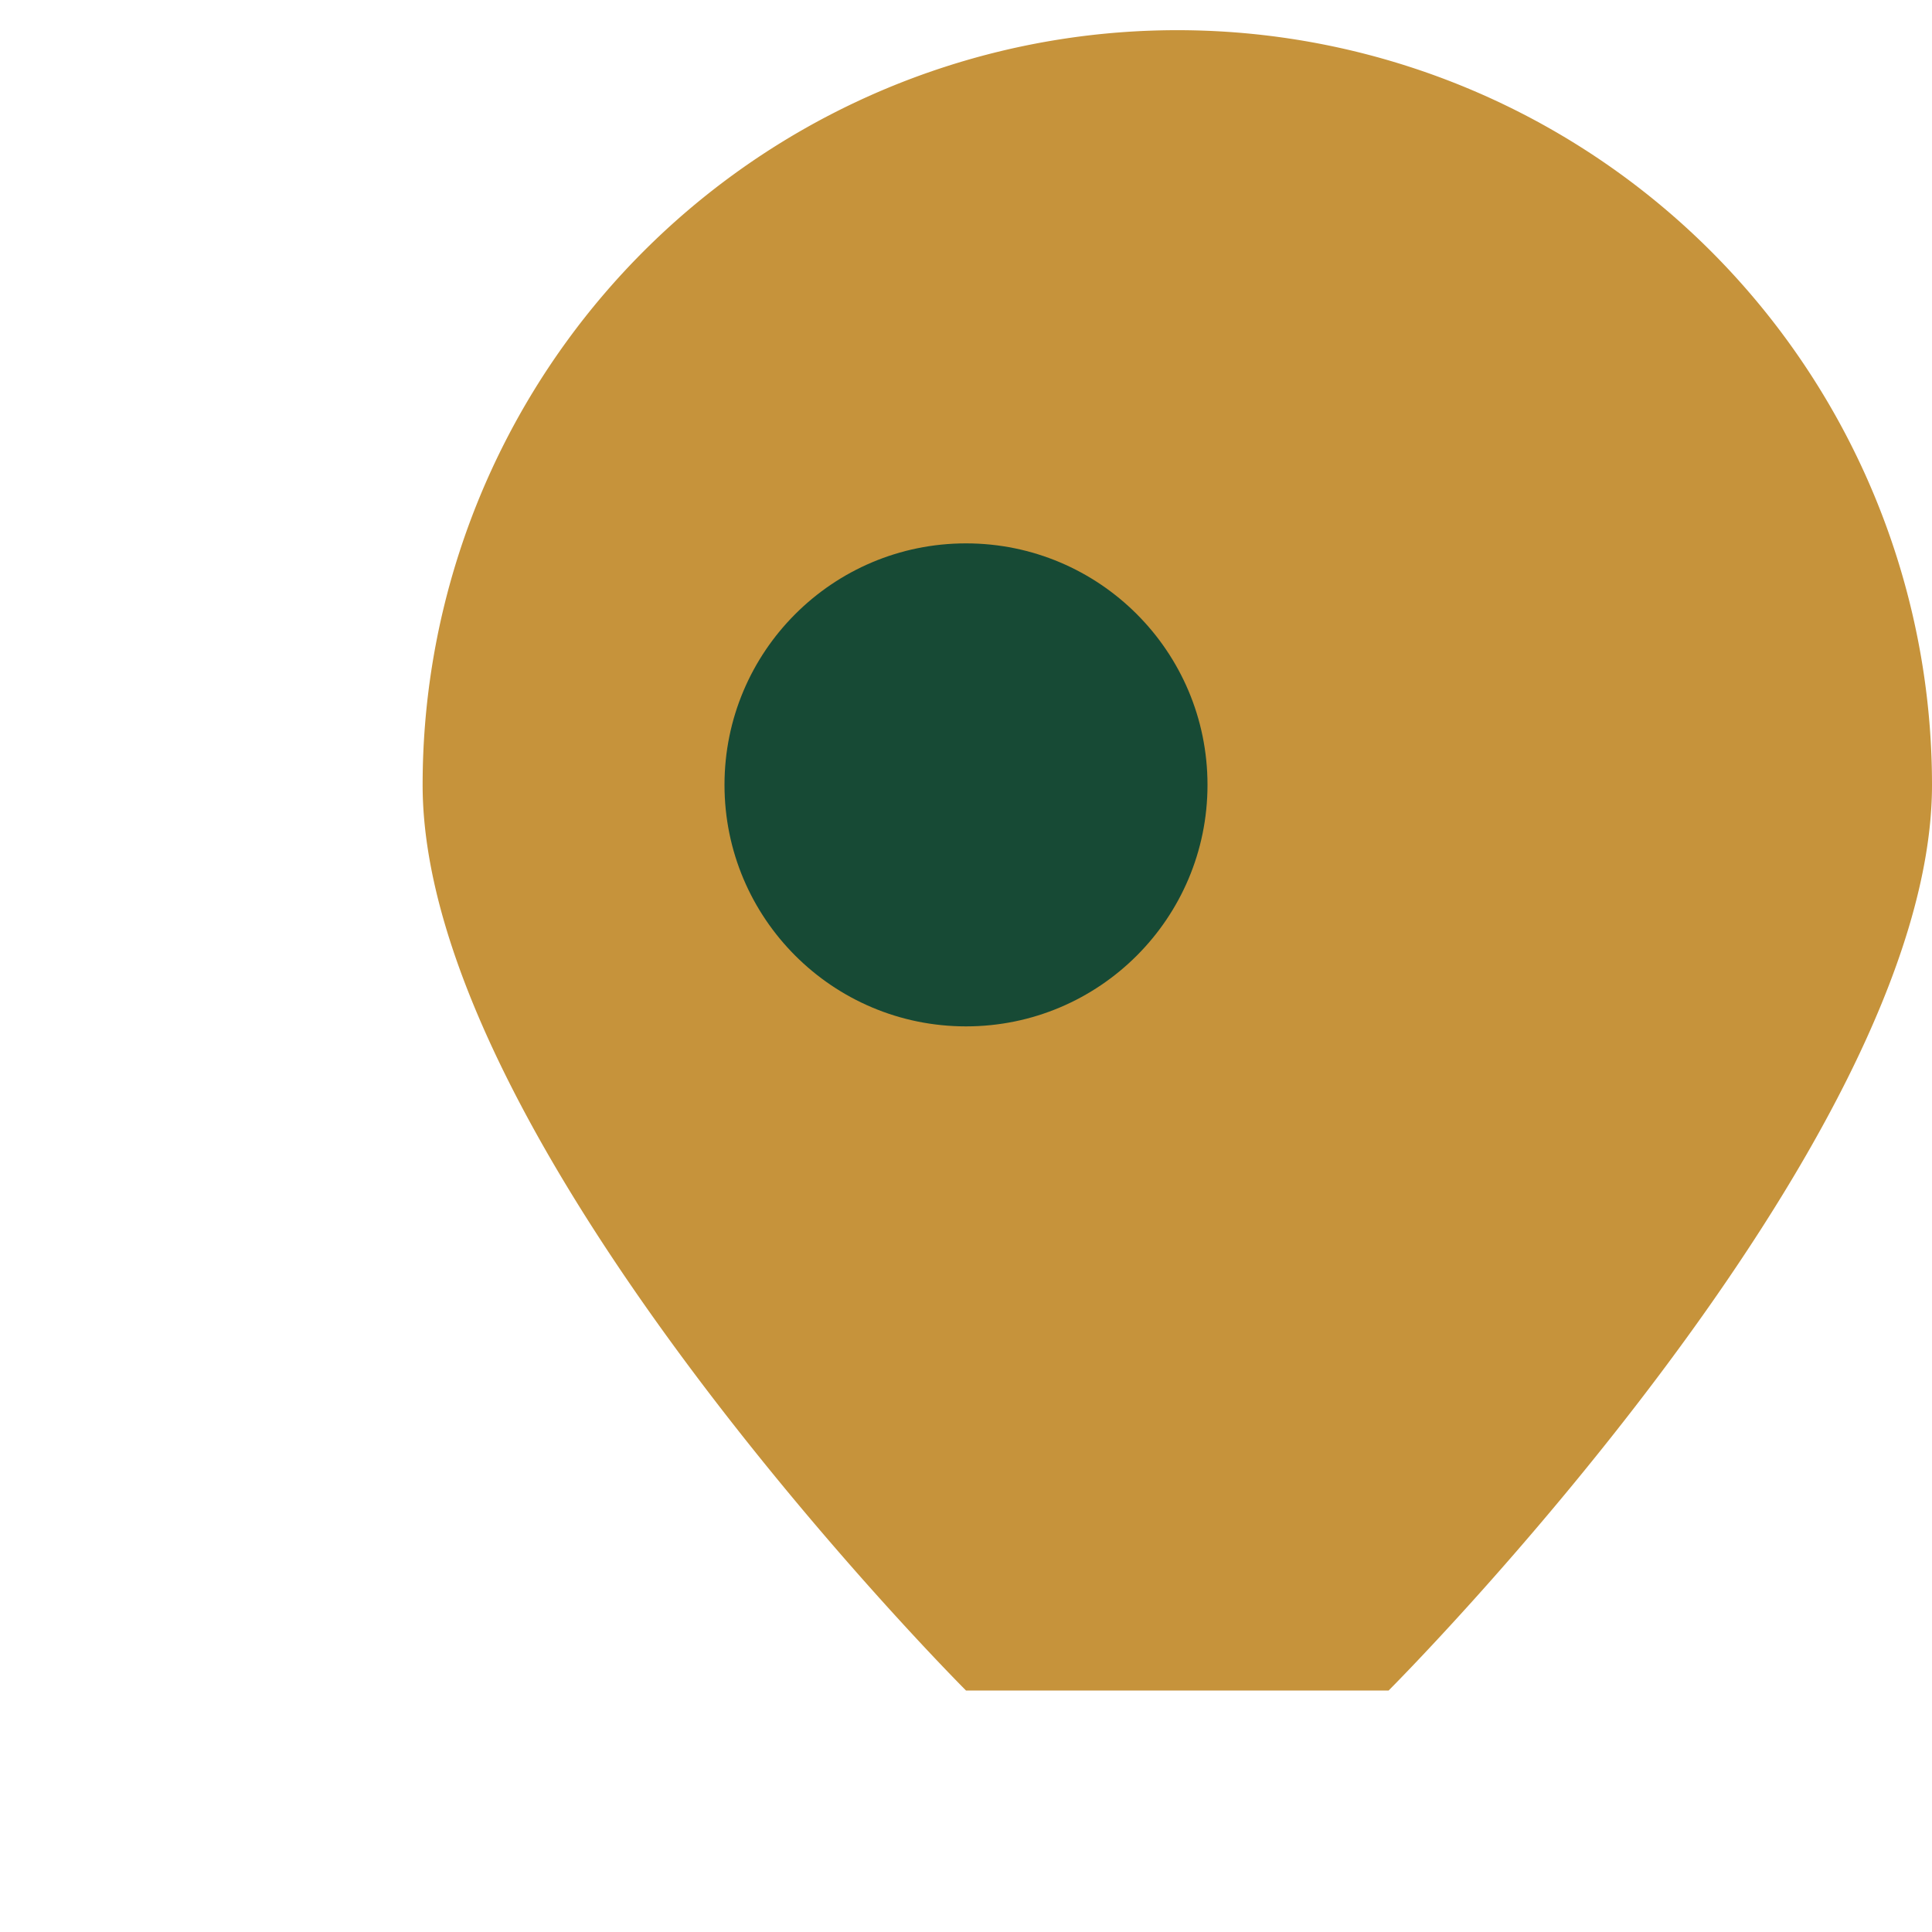
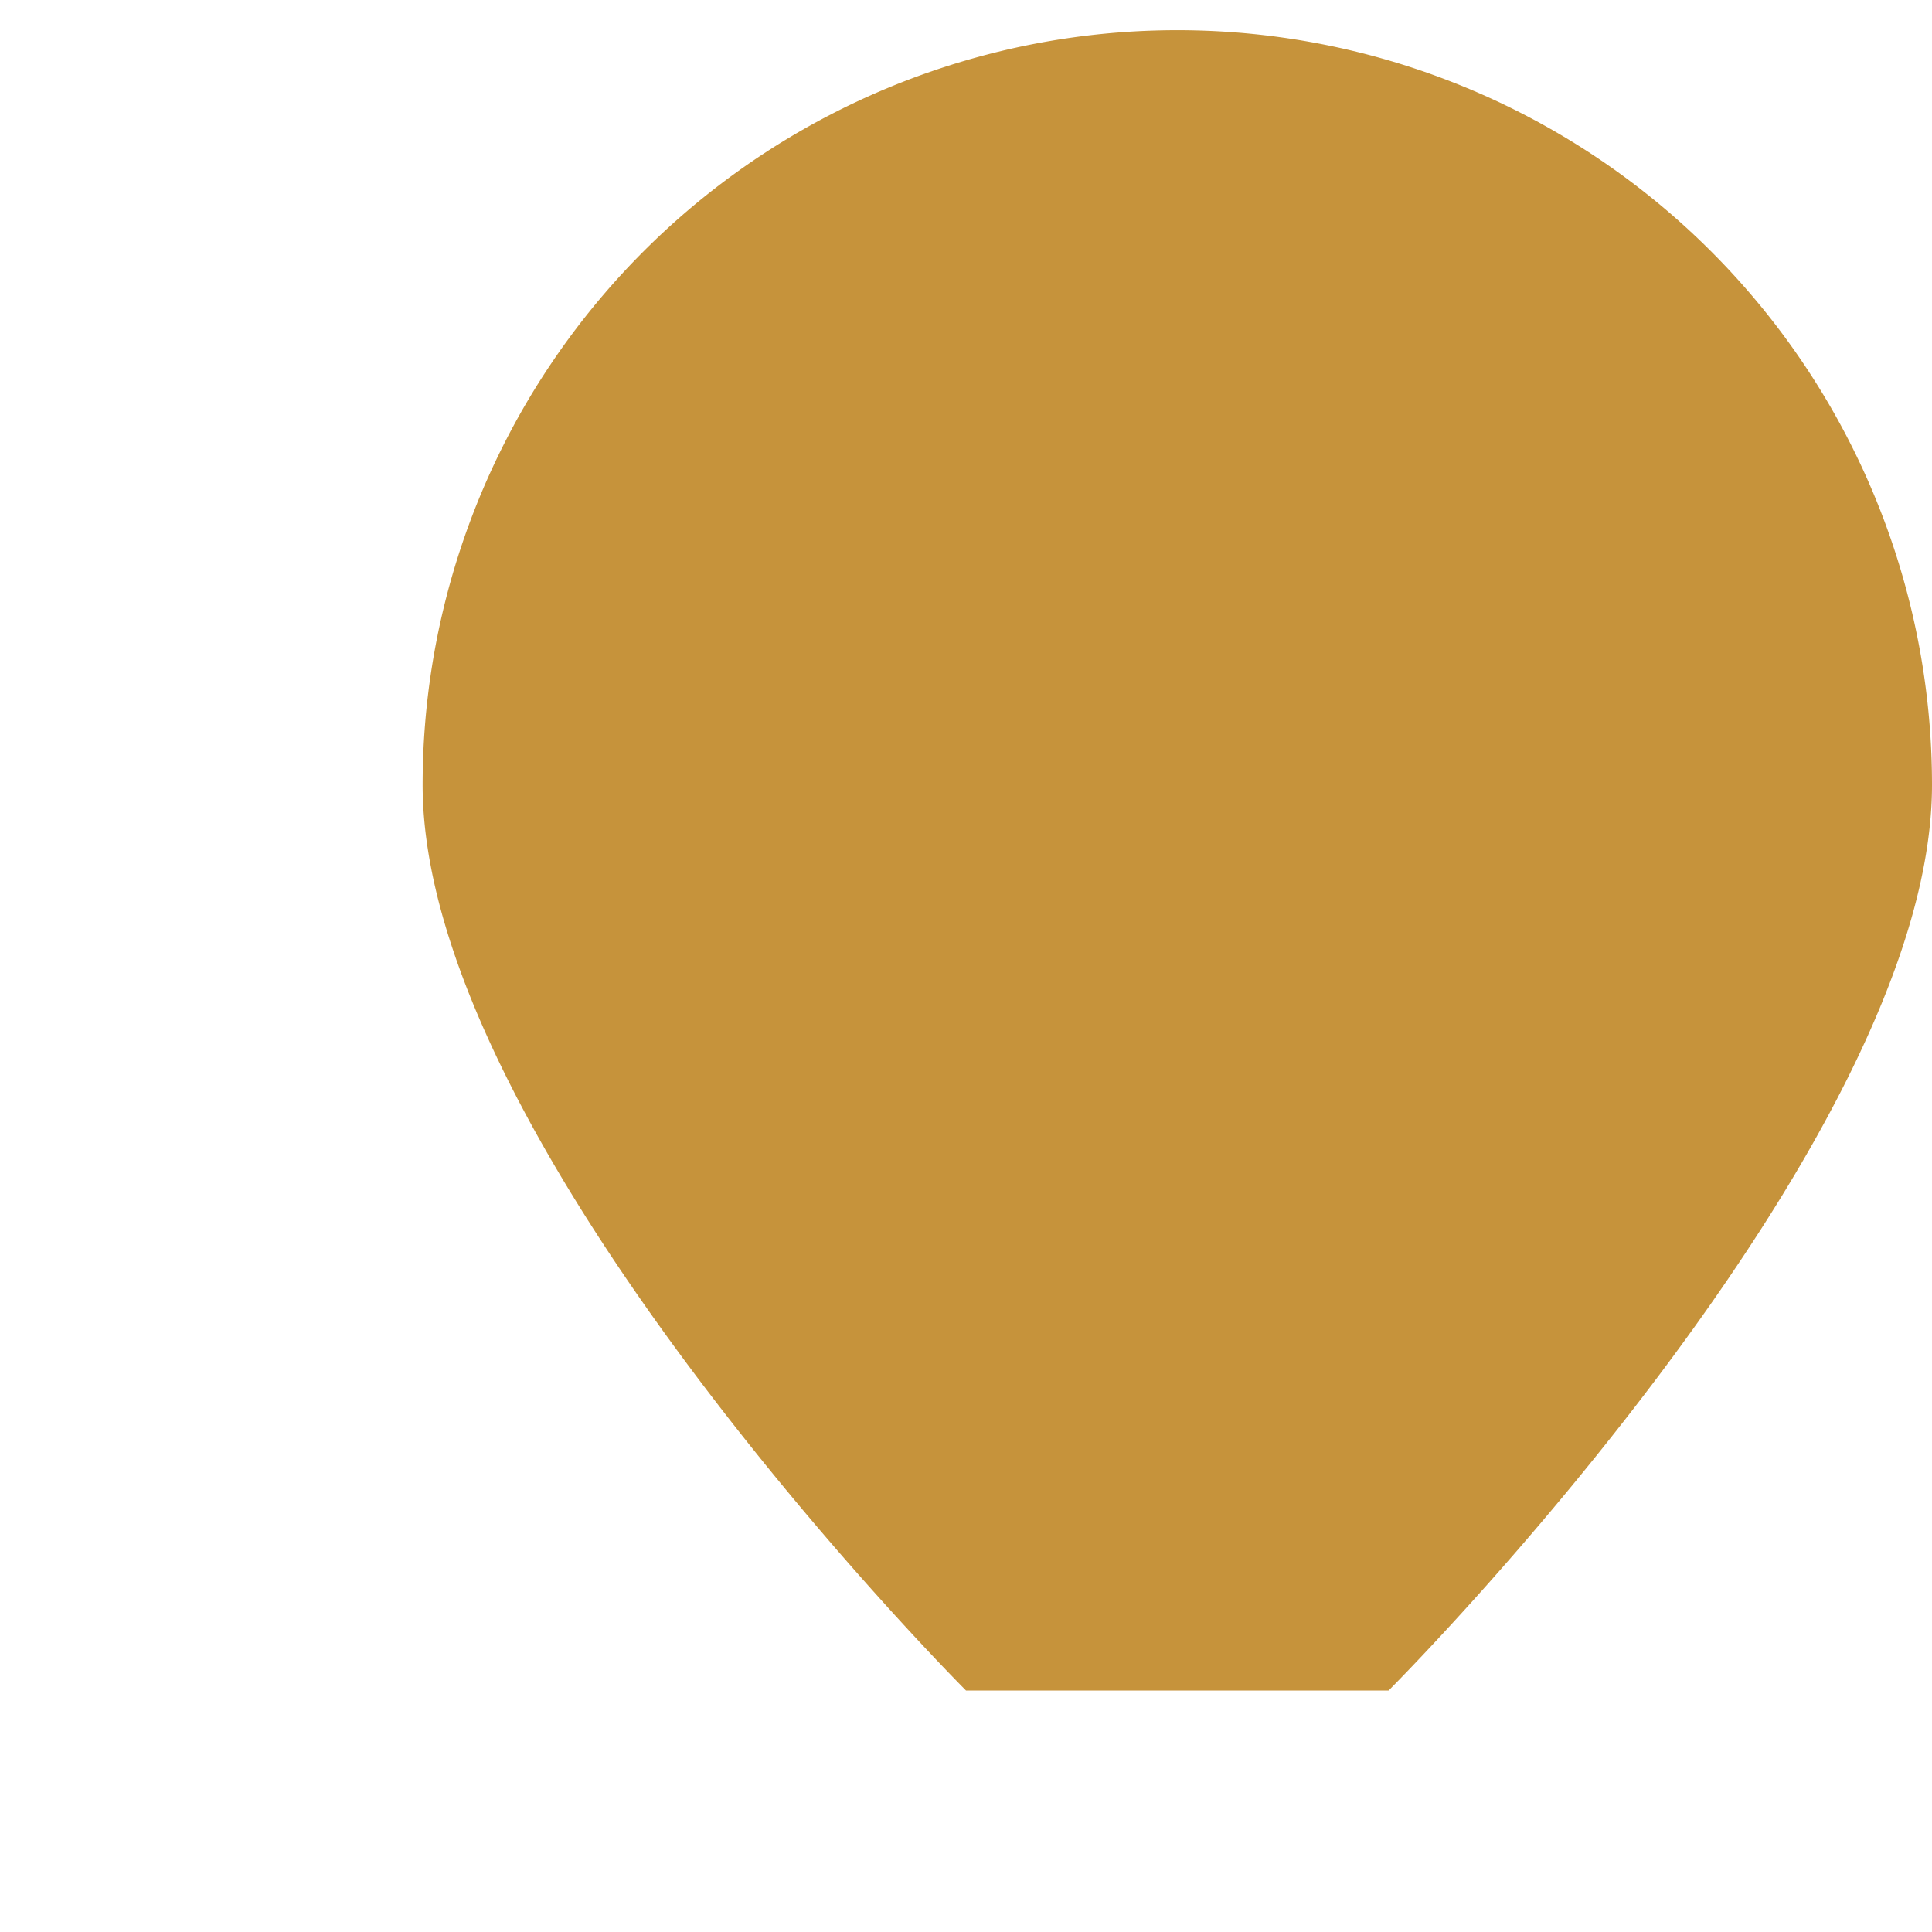
<svg xmlns="http://www.w3.org/2000/svg" viewBox="0 0 32 32" width="32" height="32">
  <path d="M16 28s-9-9-9-15A9 9 0 0132 13c0 6-9 15-9 15z" fill="#c6933b" />
-   <circle cx="16" cy="13" r="4" fill="#174a35" />
</svg>